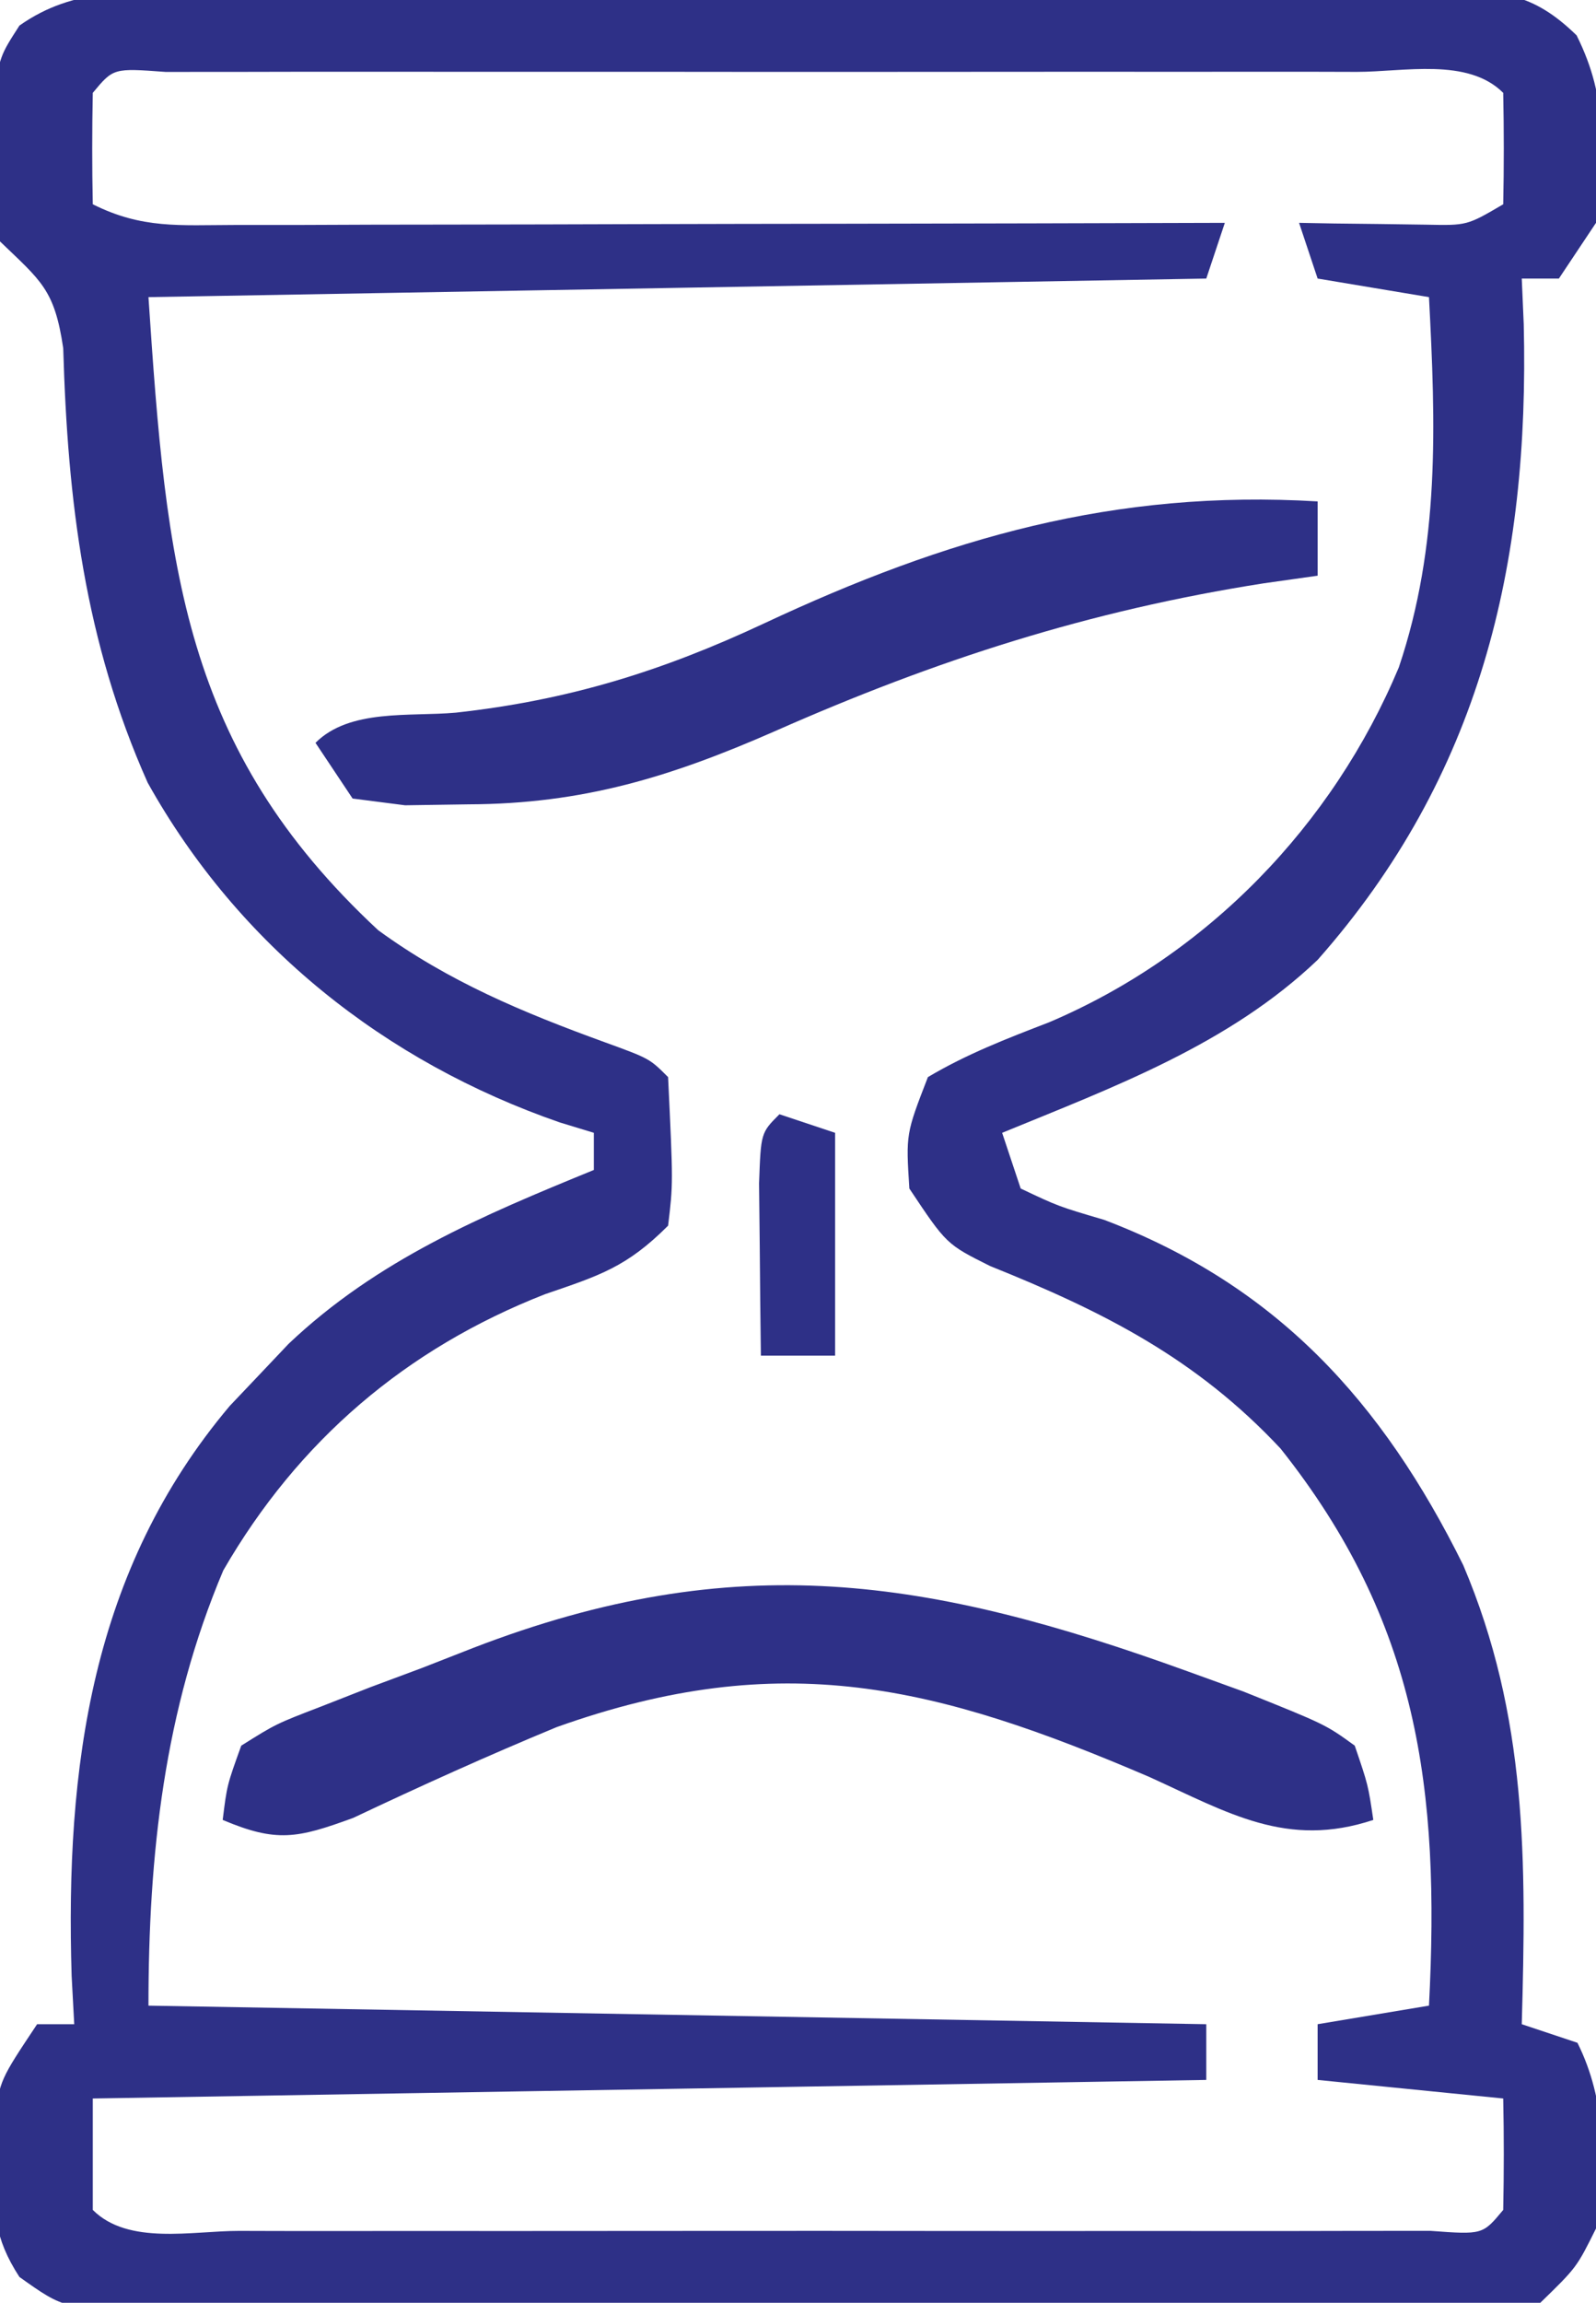
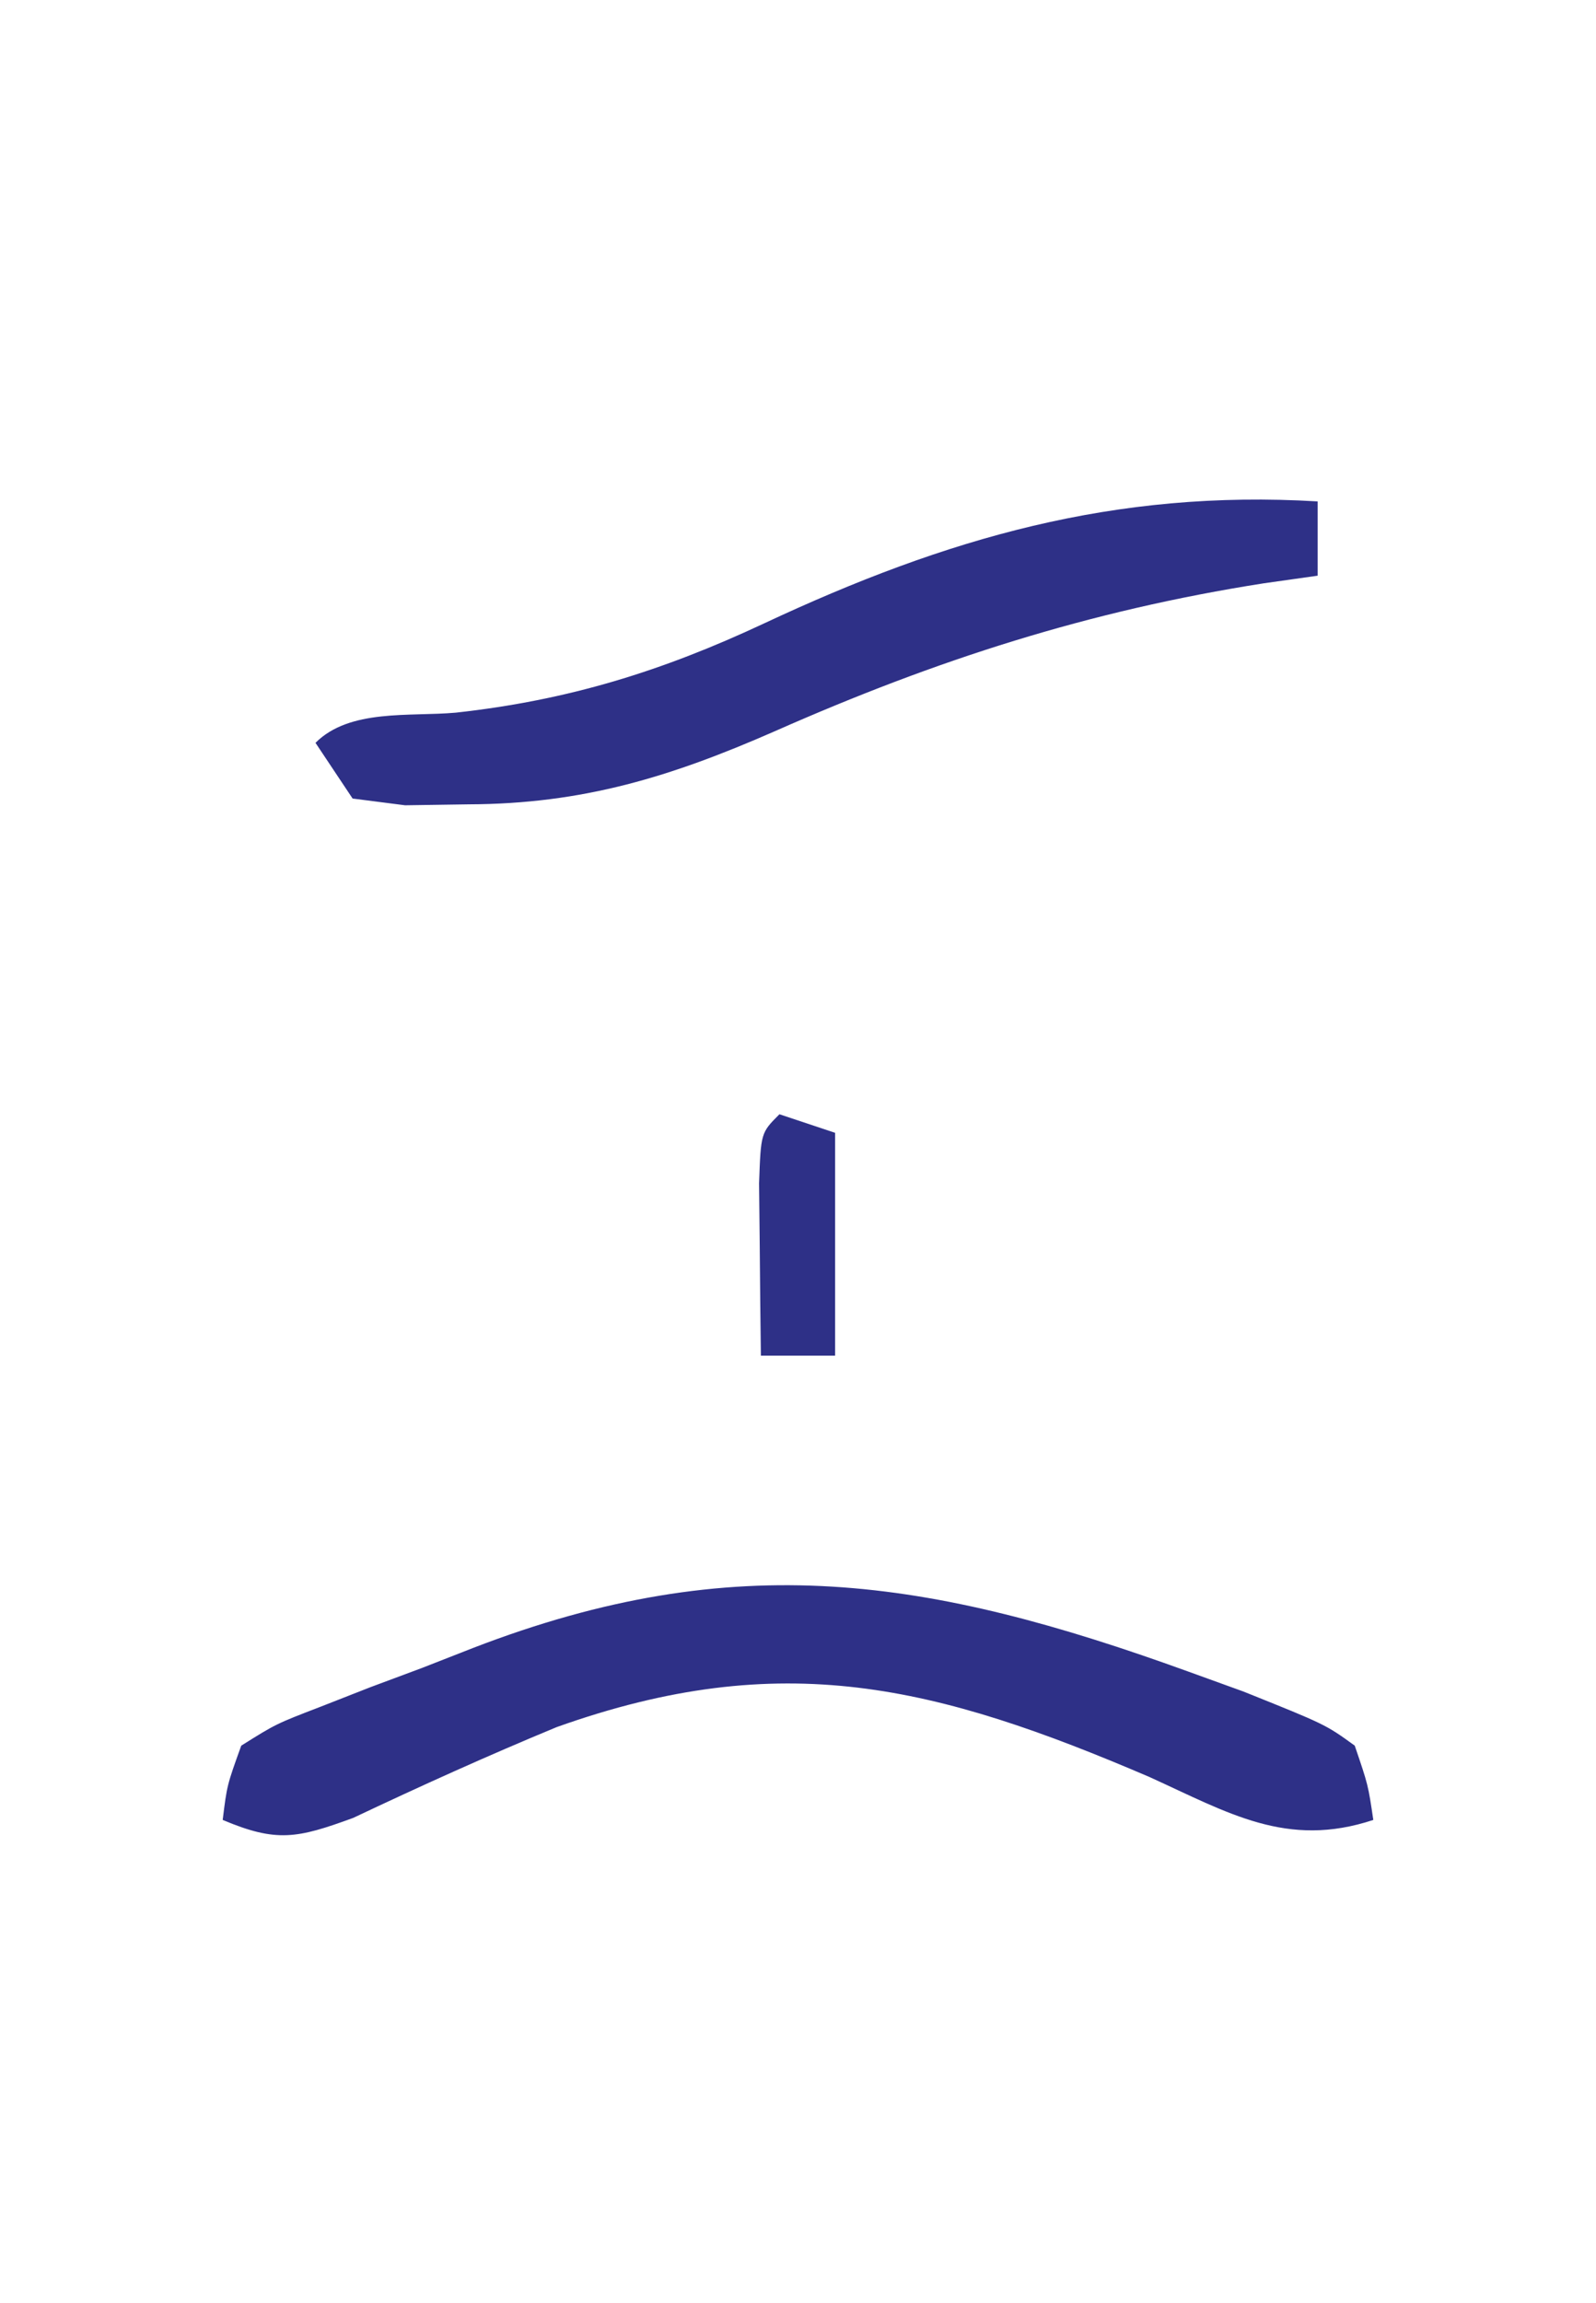
<svg xmlns="http://www.w3.org/2000/svg" version="1.1" width="86" height="124">
-   <path d="M0 0 C0.776 -0.007 1.552 -0.014 2.351 -0.021 C4.918 -0.039 7.484 -0.035 10.051 -0.03 C11.833 -0.034 13.615 -0.039 15.397 -0.045 C19.133 -0.054 22.869 -0.052 26.604 -0.042 C31.397 -0.03 36.188 -0.051 40.98 -0.08 C44.66 -0.098 48.341 -0.098 52.021 -0.092 C53.788 -0.092 55.555 -0.098 57.322 -0.111 C59.791 -0.125 62.258 -0.115 64.727 -0.098 C65.459 -0.107 66.192 -0.117 66.946 -0.127 C70.231 -0.079 71.913 -0.035 74.318 2.308 C76.087 5.855 75.676 8.467 75.363 12.404 C74.703 13.394 74.043 14.384 73.363 15.404 C72.703 15.404 72.043 15.404 71.363 15.404 C71.415 16.62 71.415 16.62 71.469 17.861 C71.786 30.825 69.116 42.191 60.363 52.092 C55.583 56.649 49.394 58.928 43.363 61.404 C43.693 62.394 44.023 63.384 44.363 64.404 C46.392 65.364 46.392 65.364 48.863 66.092 C58.155 69.622 63.847 75.878 68.211 84.689 C71.672 92.844 71.608 100.624 71.363 109.404 C72.848 109.899 72.848 109.899 74.363 110.404 C75.928 113.534 75.904 116.995 75.363 120.404 C74.32 122.502 74.32 122.502 72.363 124.404 C69.682 124.802 67.409 124.941 64.727 124.906 C63.951 124.911 63.175 124.917 62.375 124.922 C59.808 124.935 57.243 124.918 54.676 124.9 C52.894 124.9 51.111 124.902 49.329 124.905 C45.593 124.906 41.858 124.893 38.122 124.871 C33.33 124.842 28.539 124.845 23.746 124.858 C20.066 124.865 16.386 124.857 12.706 124.844 C10.939 124.84 9.172 124.84 7.404 124.844 C4.936 124.846 2.468 124.83 0 124.808 C-0.733 124.813 -1.465 124.817 -2.22 124.822 C-7.152 124.749 -7.152 124.749 -9.591 123.014 C-10.978 120.878 -11.004 119.435 -10.949 116.904 C-10.945 116.131 -10.941 115.357 -10.938 114.56 C-10.637 112.404 -10.637 112.404 -8.637 109.404 C-7.977 109.404 -7.317 109.404 -6.637 109.404 C-6.683 108.544 -6.73 107.684 -6.777 106.799 C-7.12 95.563 -5.725 84.954 1.746 76.107 C2.28 75.545 2.813 74.983 3.363 74.404 C3.876 73.863 4.389 73.321 4.918 72.763 C9.685 68.247 15.341 65.865 21.363 63.404 C21.363 62.744 21.363 62.084 21.363 61.404 C20.757 61.22 20.152 61.035 19.527 60.845 C10.113 57.587 2.224 51.333 -2.68 42.549 C-6.071 34.948 -6.992 27.416 -7.23 19.154 C-7.699 15.983 -8.423 15.537 -10.637 13.404 C-11.035 11.029 -11.035 11.029 -11.012 8.404 C-11.019 7.538 -11.027 6.672 -11.035 5.779 C-10.637 3.404 -10.637 3.404 -9.589 1.781 C-6.602 -0.326 -3.525 -0.022 0 0 Z M-5.637 5.404 C-5.678 7.404 -5.679 9.405 -5.637 11.404 C-2.978 12.734 -0.971 12.524 2.006 12.518 C3.187 12.518 4.368 12.517 5.585 12.517 C7.506 12.51 7.506 12.51 9.465 12.502 C11.425 12.5 11.425 12.5 13.425 12.497 C16.9 12.494 20.375 12.484 23.851 12.473 C27.397 12.462 30.942 12.458 34.488 12.453 C41.447 12.442 48.405 12.425 55.363 12.404 C55.033 13.394 54.703 14.384 54.363 15.404 C26.148 15.899 26.148 15.899 -2.637 16.404 C-1.671 30.891 -0.819 40.681 9.742 50.494 C13.544 53.265 17.553 54.928 21.957 56.529 C24.363 57.404 24.363 57.404 25.363 58.404 C25.636 64.14 25.636 64.14 25.363 66.404 C23.133 68.634 21.689 69.082 18.738 70.092 C11.249 73.02 5.436 77.975 1.395 84.967 C-1.797 92.511 -2.637 100.29 -2.637 108.404 C16.173 108.734 34.983 109.064 54.363 109.404 C54.363 110.394 54.363 111.384 54.363 112.404 C34.563 112.734 14.763 113.064 -5.637 113.404 C-5.637 115.384 -5.637 117.364 -5.637 119.404 C-3.725 121.316 -0.275 120.532 2.254 120.533 C2.974 120.535 3.695 120.537 4.437 120.539 C6.829 120.543 9.221 120.54 11.613 120.537 C13.269 120.538 14.924 120.539 16.579 120.54 C20.053 120.541 23.526 120.539 27 120.534 C31.463 120.529 35.925 120.532 40.388 120.538 C43.807 120.542 47.226 120.54 50.646 120.538 C52.292 120.537 53.938 120.538 55.584 120.54 C57.88 120.543 60.176 120.539 62.473 120.533 C63.782 120.533 65.091 120.532 66.44 120.531 C69.254 120.739 69.254 120.739 70.363 119.404 C70.404 117.404 70.406 115.404 70.363 113.404 C67.063 113.074 63.763 112.744 60.363 112.404 C60.363 111.414 60.363 110.424 60.363 109.404 C62.343 109.074 64.323 108.744 66.363 108.404 C66.967 96.761 65.781 87.729 58.363 78.404 C53.829 73.559 48.84 71.037 42.719 68.58 C40.363 67.404 40.363 67.404 38.363 64.404 C38.176 61.467 38.176 61.467 39.363 58.404 C41.466 57.156 43.607 56.334 45.887 55.455 C54.437 51.827 61.176 44.837 64.738 36.342 C66.956 29.763 66.724 23.267 66.363 16.404 C64.383 16.074 62.403 15.744 60.363 15.404 C59.868 13.919 59.868 13.919 59.363 12.404 C59.99 12.416 60.616 12.427 61.262 12.439 C62.488 12.453 62.488 12.453 63.738 12.467 C64.956 12.484 64.956 12.484 66.199 12.502 C68.413 12.549 68.413 12.549 70.363 11.404 C70.406 9.405 70.404 7.404 70.363 5.404 C68.451 3.492 65.002 4.276 62.473 4.275 C61.752 4.273 61.032 4.271 60.29 4.269 C57.898 4.265 55.506 4.268 53.113 4.271 C51.458 4.271 49.803 4.27 48.147 4.268 C44.674 4.267 41.2 4.269 37.727 4.274 C33.264 4.279 28.801 4.276 24.339 4.27 C20.919 4.267 17.5 4.268 14.081 4.27 C12.435 4.271 10.789 4.27 9.143 4.268 C6.847 4.265 4.55 4.269 2.254 4.275 C0.945 4.275 -0.365 4.276 -1.714 4.277 C-4.527 4.069 -4.527 4.069 -5.637 5.404 Z " fill="#2E3087" transform="translate(10.637,-0.404)" />
  <path d="M0 0 C0.987 0.357 1.975 0.714 2.992 1.082 C7.427 2.86 7.427 2.86 9 4 C9.723 6.121 9.723 6.121 10 8 C5.339 9.543 2.195 7.622 -2.062 5.688 C-13.547 0.767 -21.864 -1.327 -34 3 C-37.705 4.531 -41.345 6.177 -44.969 7.891 C-47.99 8.996 -49.095 9.225 -52 8 C-51.769 6.132 -51.769 6.132 -51 4 C-49.13 2.827 -49.13 2.827 -46.703 1.895 C-45.827 1.551 -44.95 1.207 -44.047 0.854 C-43.124 0.51 -42.201 0.166 -41.25 -0.188 C-40.343 -0.543 -39.435 -0.898 -38.5 -1.264 C-24.355 -6.713 -13.911 -5.034 0 0 Z " fill="#2E3087" transform="translate(64,90)" />
  <path d="M0 0 C0 1.32 0 2.64 0 4 C-0.958 4.135 -1.916 4.271 -2.902 4.41 C-12.313 5.882 -20.554 8.533 -29.258 12.379 C-34.845 14.828 -39.58 16.291 -45.75 16.312 C-47.444 16.338 -47.444 16.338 -49.172 16.363 C-50.105 16.243 -51.038 16.124 -52 16 C-52.66 15.01 -53.32 14.02 -54 13 C-52.155 11.155 -48.92 11.598 -46.438 11.375 C-40.374 10.707 -35.327 9.145 -29.812 6.562 C-20.004 1.973 -10.939 -0.653 0 0 Z " fill="#2E3087" transform="translate(71,27)" />
  <path d="M0 0 C0.99 0.33 1.98 0.66 3 1 C3 4.96 3 8.92 3 13 C1.68 13 0.36 13 -1 13 C-1.027 11.021 -1.046 9.042 -1.062 7.062 C-1.074 5.96 -1.086 4.858 -1.098 3.723 C-1 1 -1 1 0 0 Z " fill="#2E3087" transform="translate(42,60)" />
</svg>